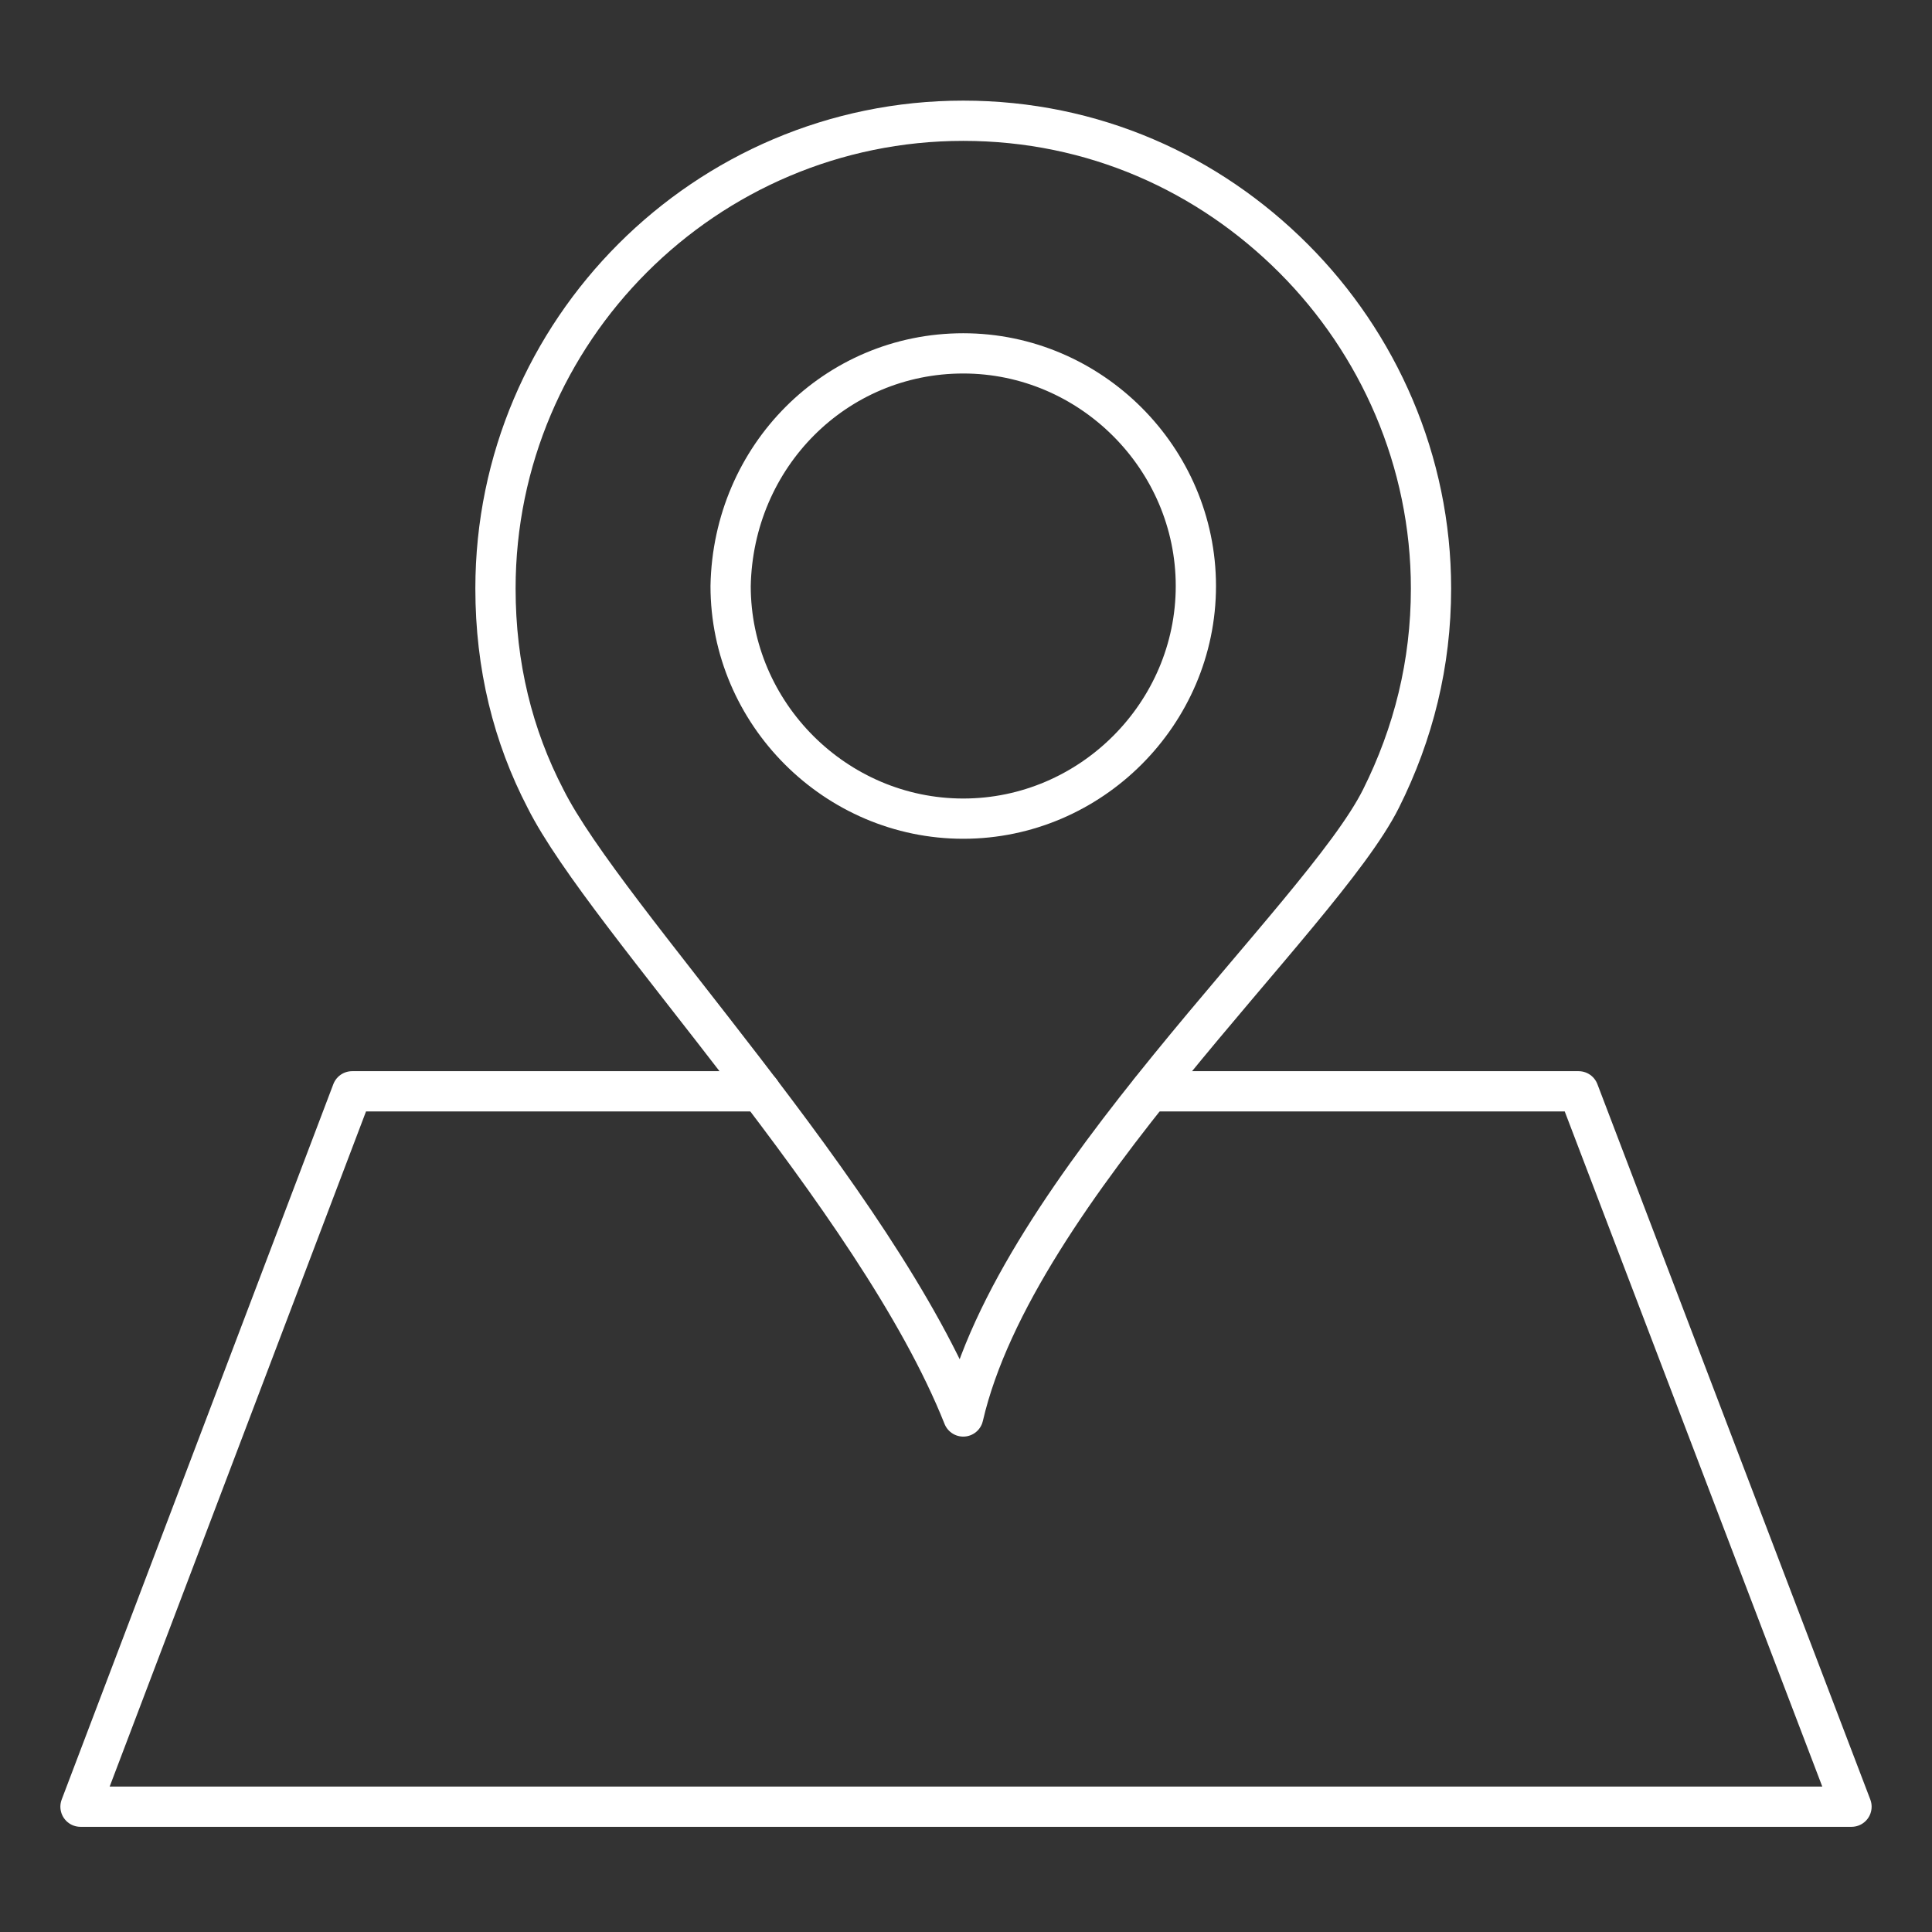
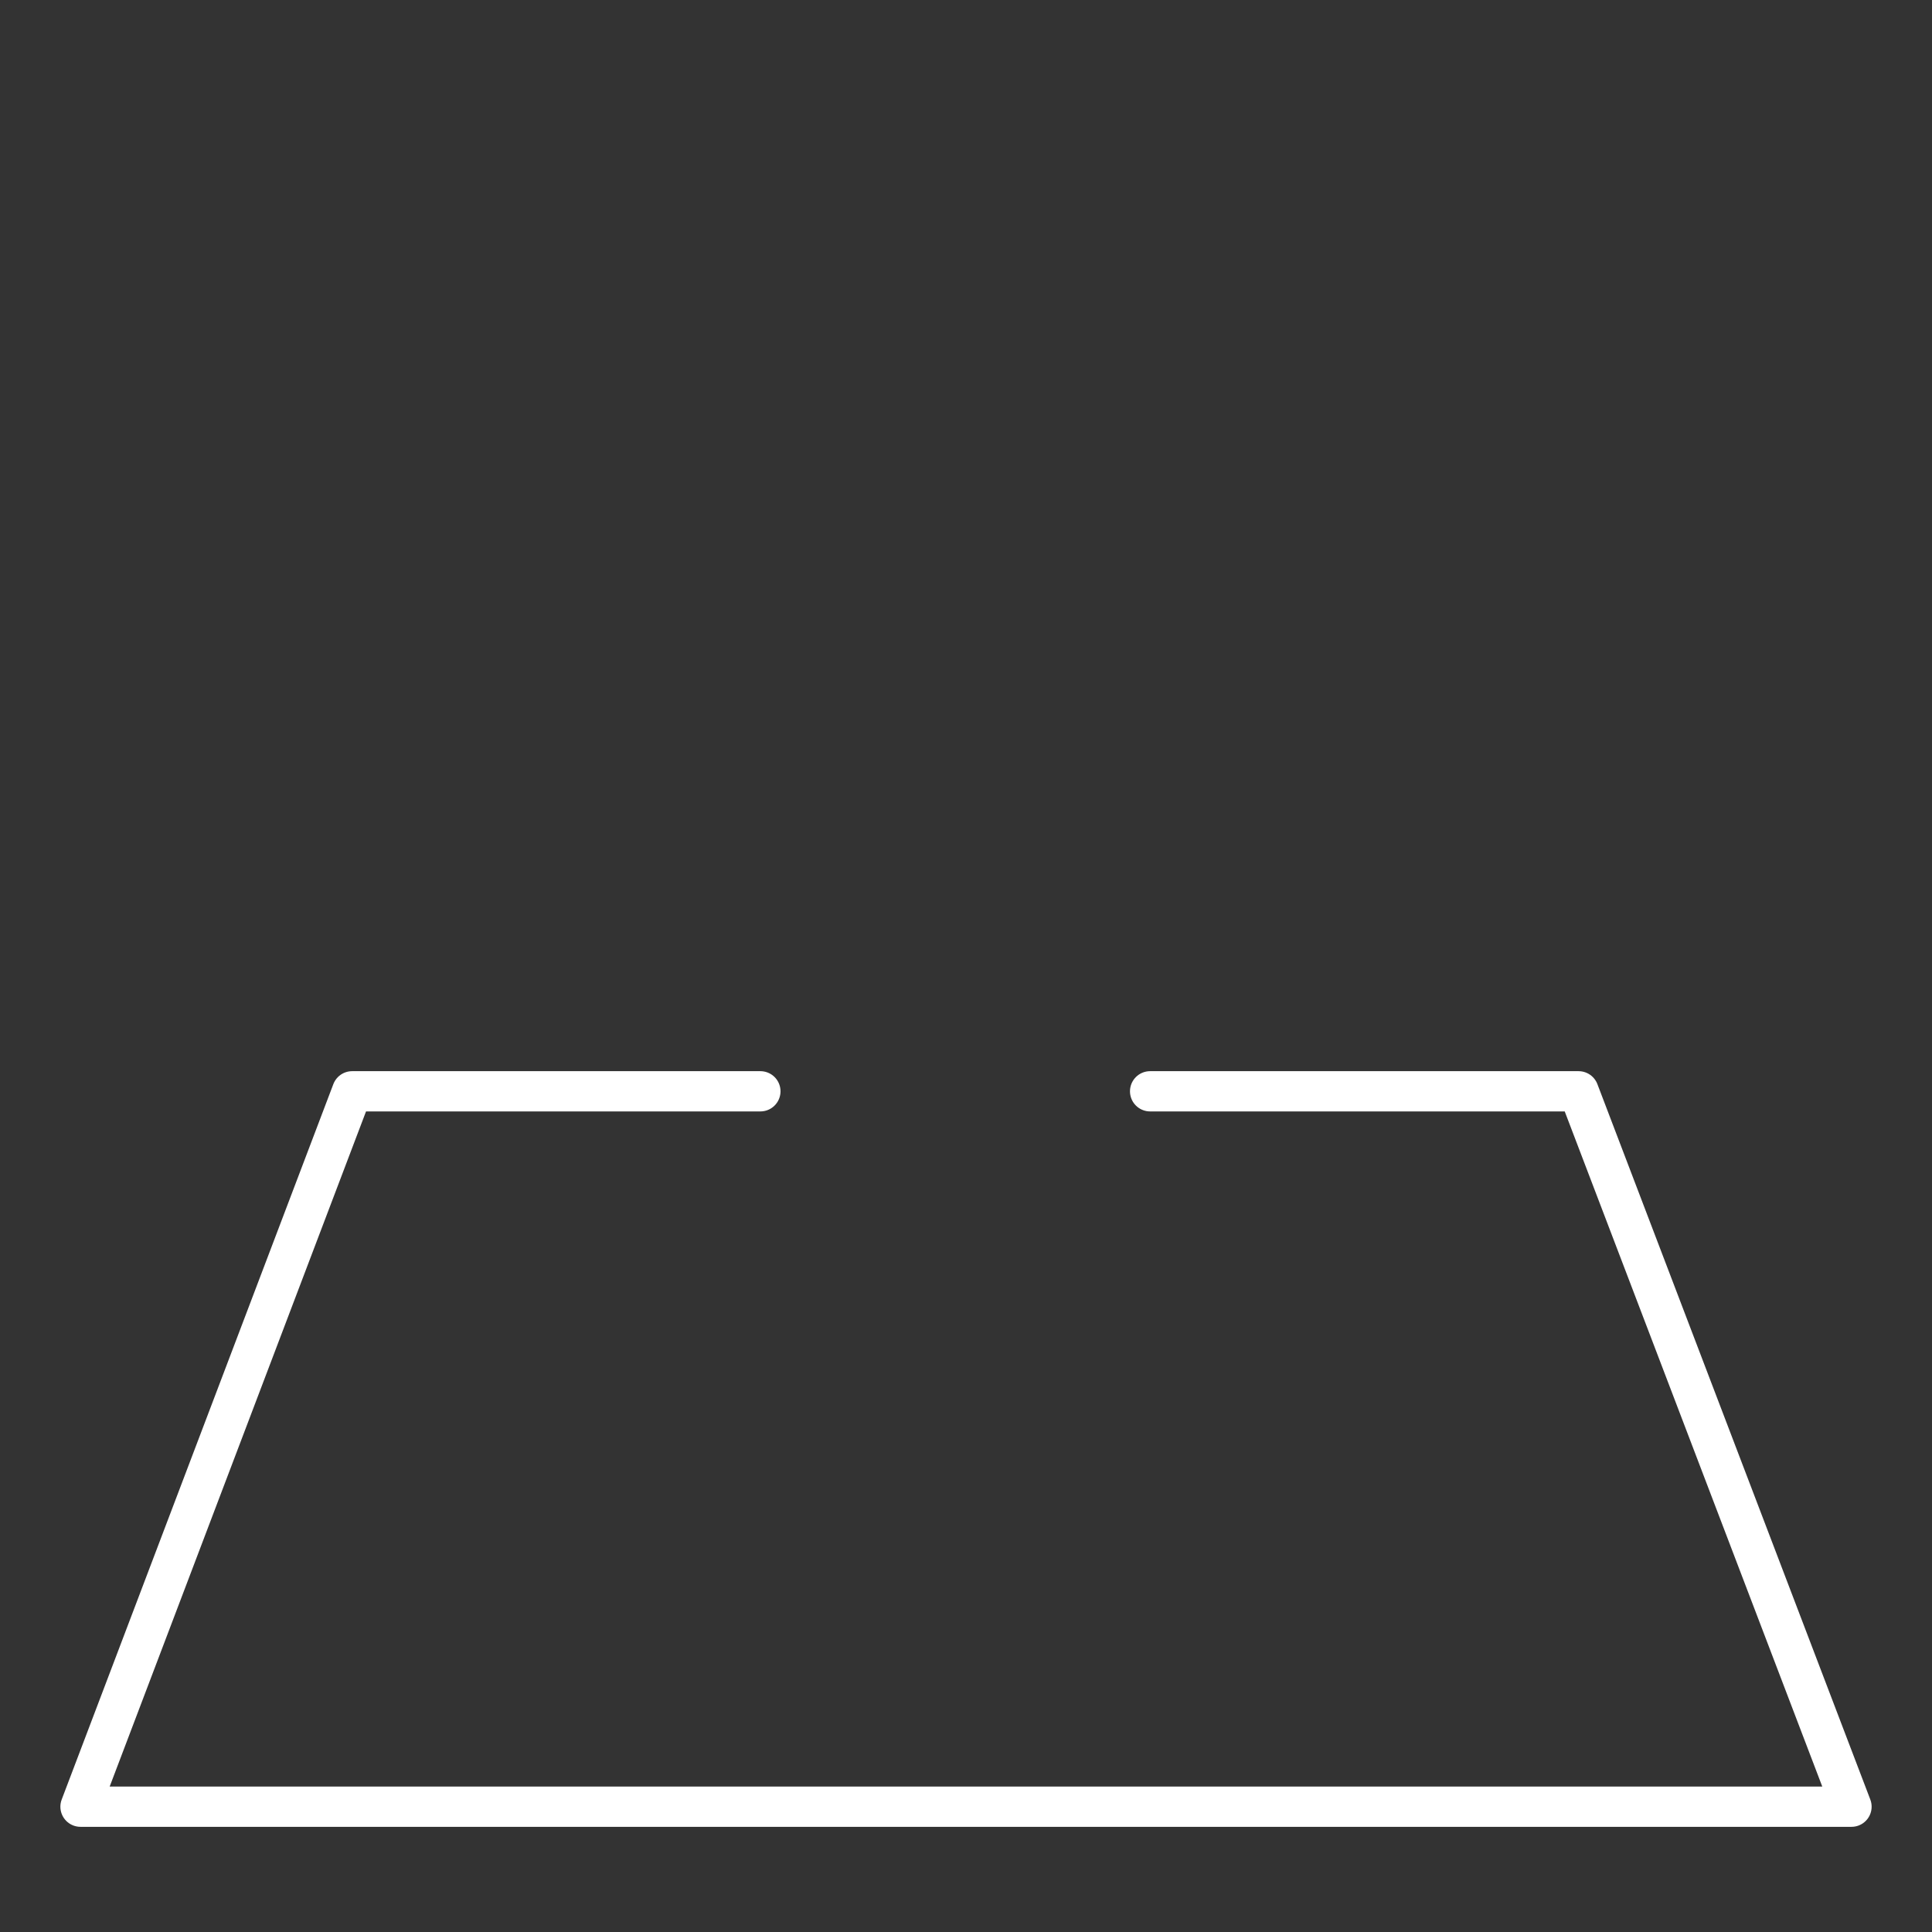
<svg xmlns="http://www.w3.org/2000/svg" width="96" height="96" viewBox="0 0 96 96" fill="none">
  <rect x="0" y="0" width="96" height="96" fill="#333333" stroke="none" />
-   <path d="M47.863 6C54.326 6 60.044 8.61 64.27 12.836C68.496 17.062 71.106 22.904 71.106 29.243C71.106 32.972 70.236 36.452 68.62 39.684C65.637 45.65 50.473 59.073 47.863 70.384C43.513 59.446 30.089 45.65 27.106 39.684C25.49 36.576 24.62 33.096 24.62 29.243C24.62 16.441 35.061 6 47.863 6Z" stroke="white" stroke-width="2" stroke-linecap="round" stroke-linejoin="round" />
-   <path d="M47.863 17.559C54.202 17.559 59.422 22.78 59.422 29.119C59.422 35.458 54.202 40.678 47.863 40.678C41.524 40.678 36.304 35.458 36.304 29.119C36.428 22.655 41.524 17.559 47.863 17.559Z" stroke="white" stroke-width="2" stroke-linecap="round" stroke-linejoin="round" />
  <path d="M57.148 54.226H78.439L92 89.774H4L17.498 54.226H37.783" stroke="white" stroke-width="2" stroke-linecap="round" stroke-linejoin="round" />
</svg>